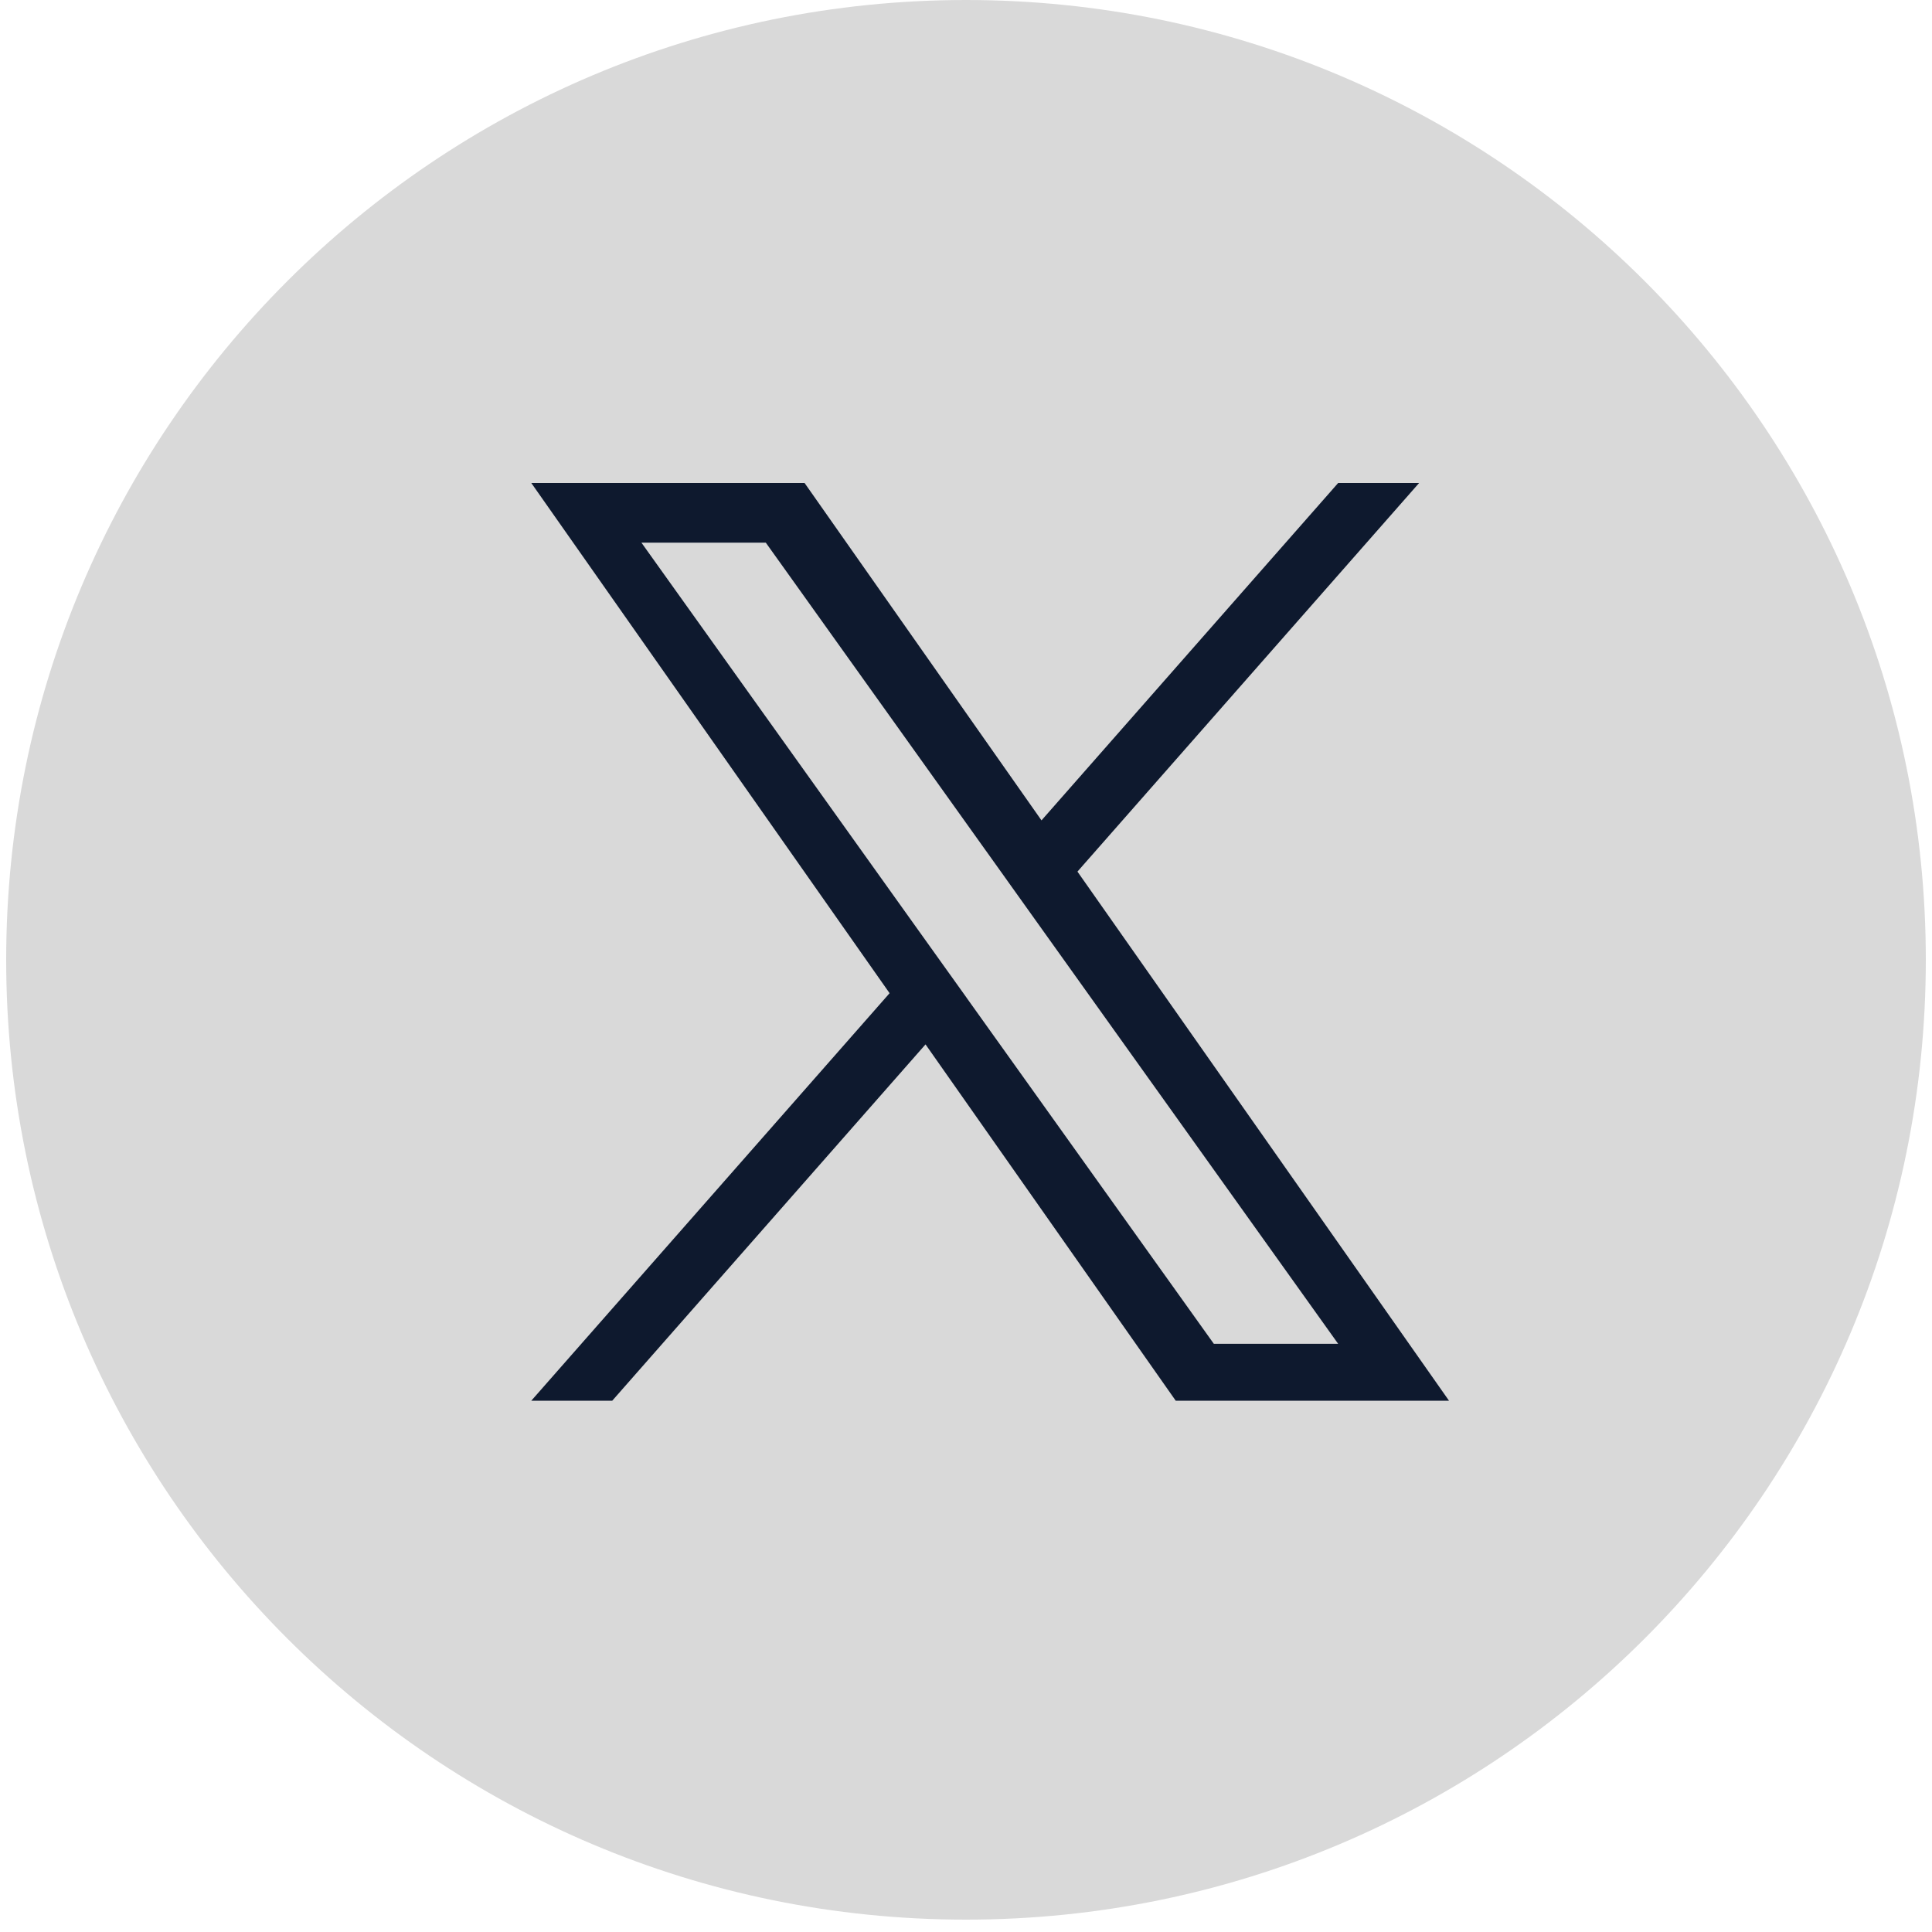
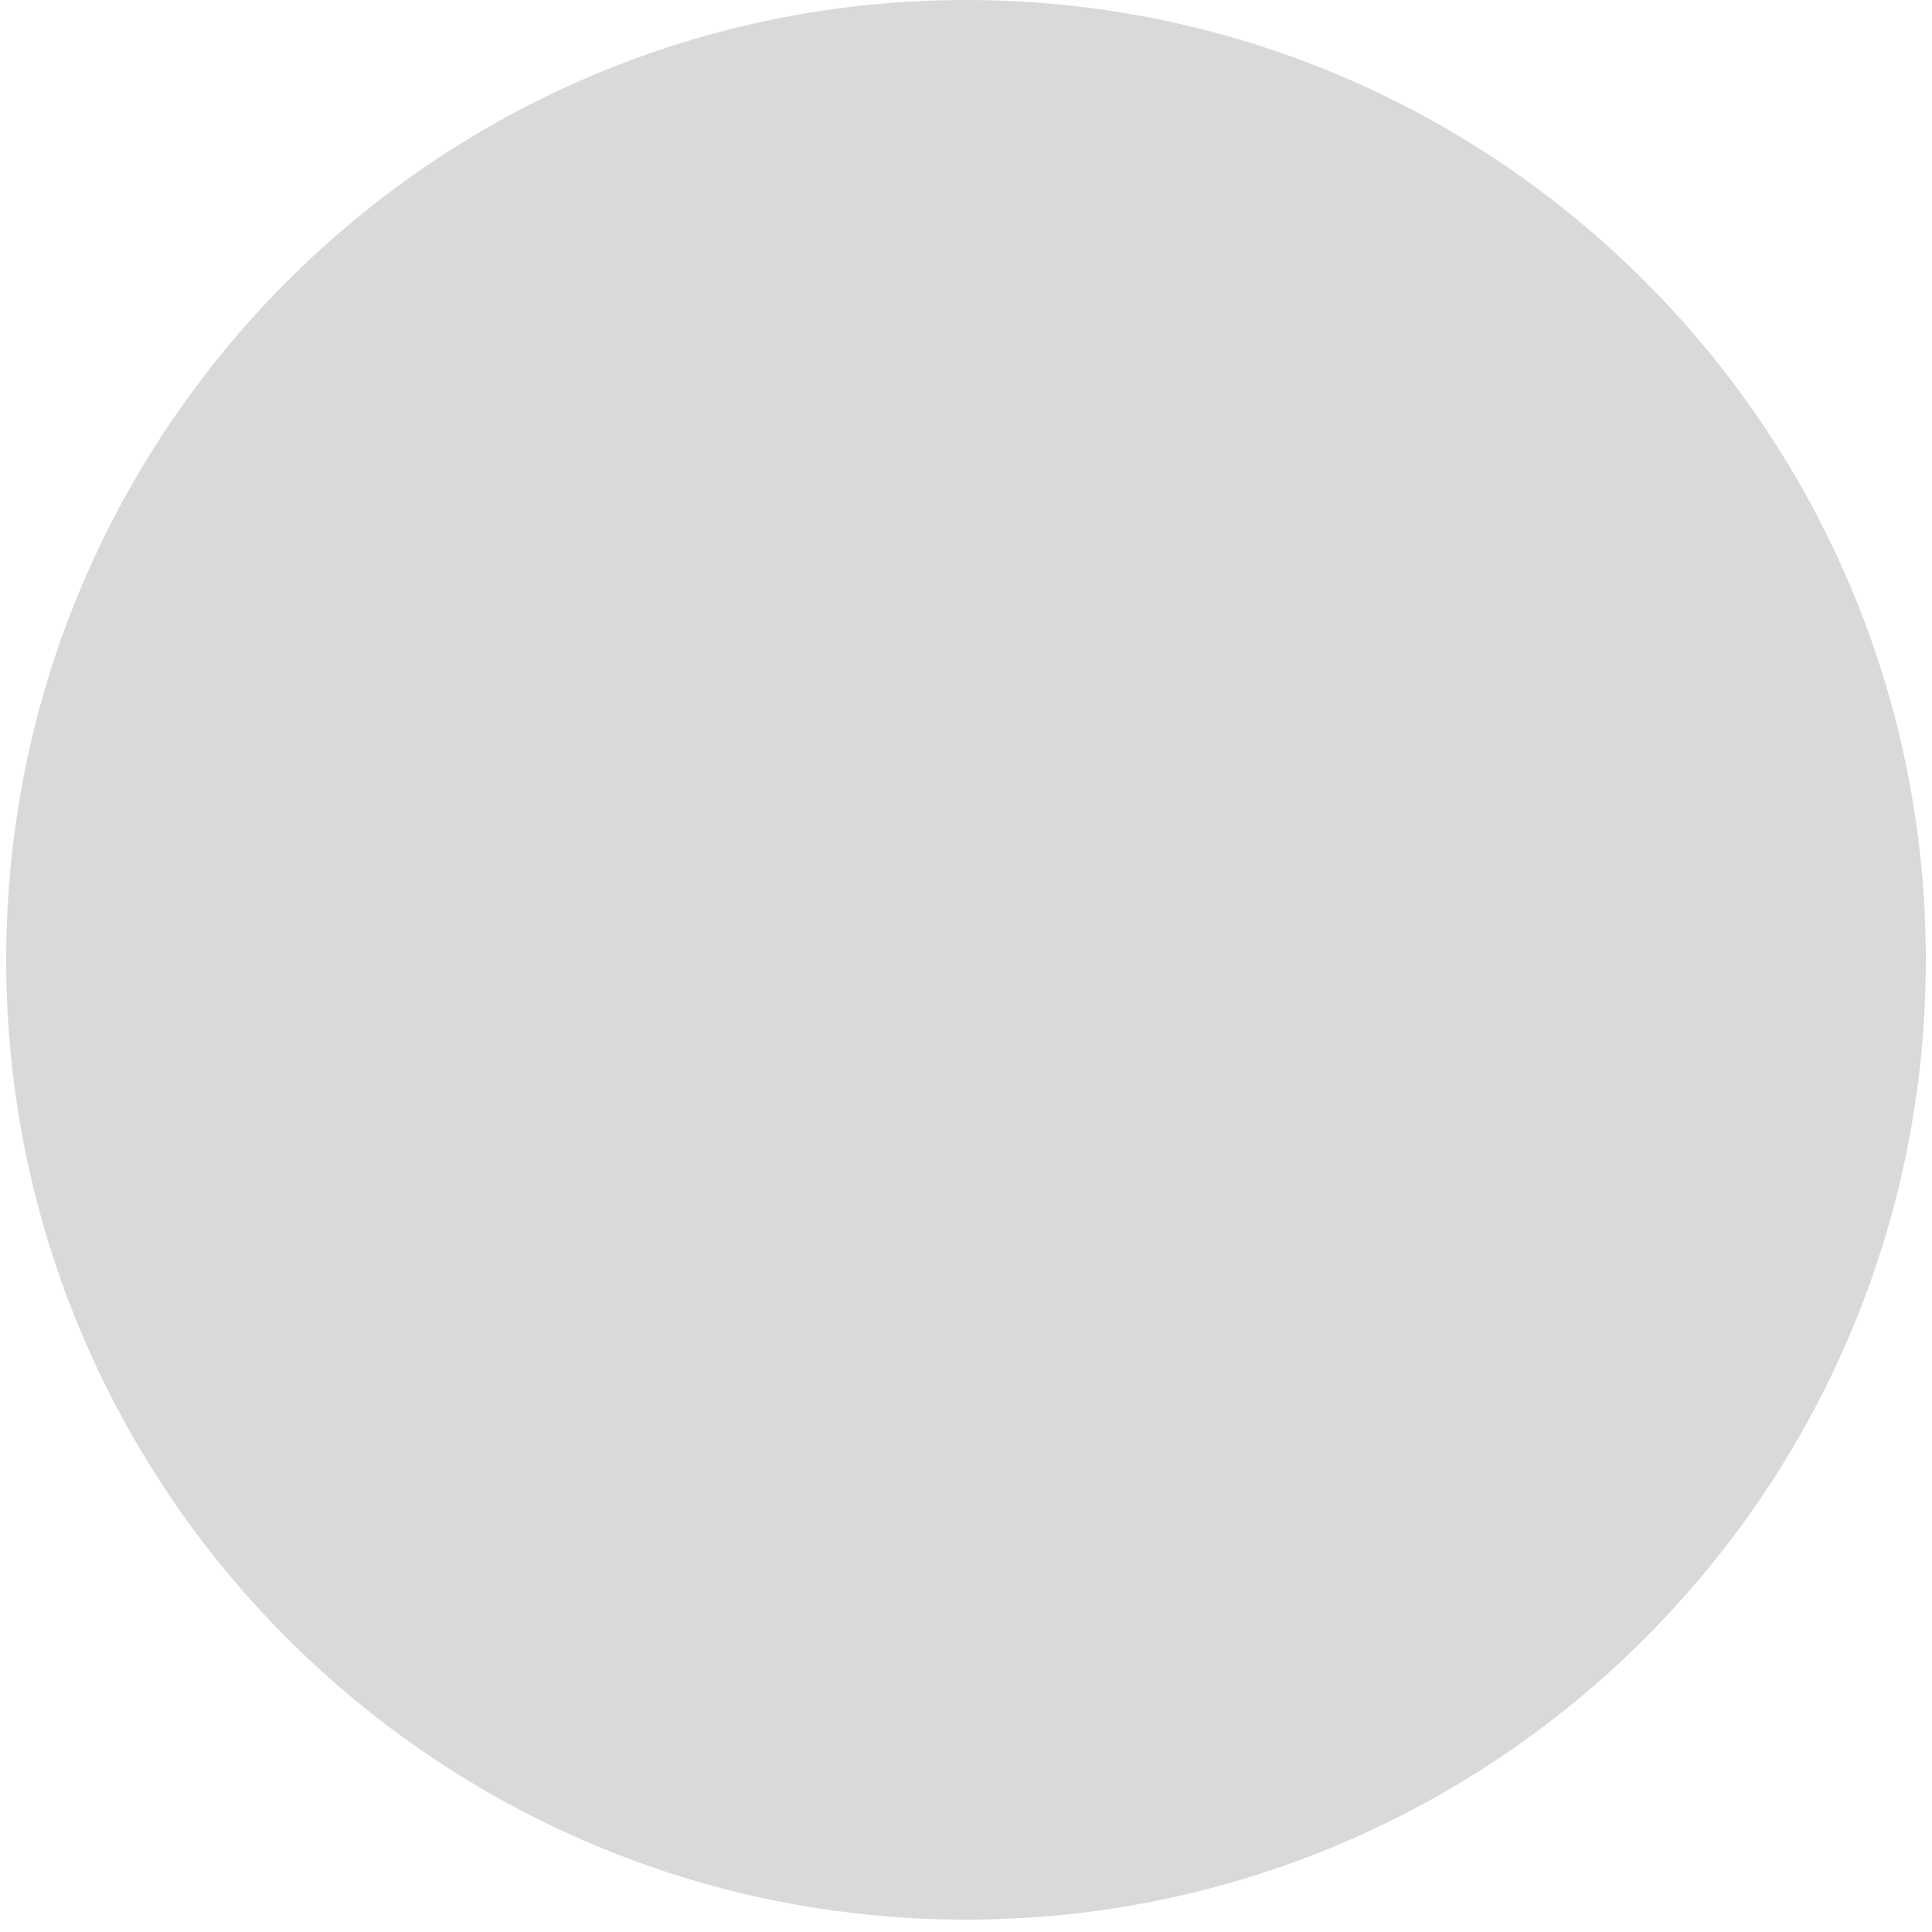
<svg xmlns="http://www.w3.org/2000/svg" width="40" height="40" viewBox="0 0 40 40" fill="none">
  <path d="M39.872 19.872C39.872 30.847 30.975 39.744 20 39.744C9.025 39.744 0.128 30.847 0.128 19.872C0.128 8.897 9.025 0 20 0C30.975 0 39.872 8.897 39.872 19.872Z" fill="#D9D9D9" />
-   <path d="M22.308 18.045L29.381 10H27.705L21.563 16.985L16.658 10H11L18.418 20.563L11 29H12.676L19.162 21.623L24.342 29H30L22.307 18.045H22.308ZM20.012 20.656L19.26 19.605L13.28 11.235H15.855L20.681 17.989L21.432 19.041L27.705 27.822H25.131L20.012 20.657V20.656Z" fill="#0E192E" />
</svg>